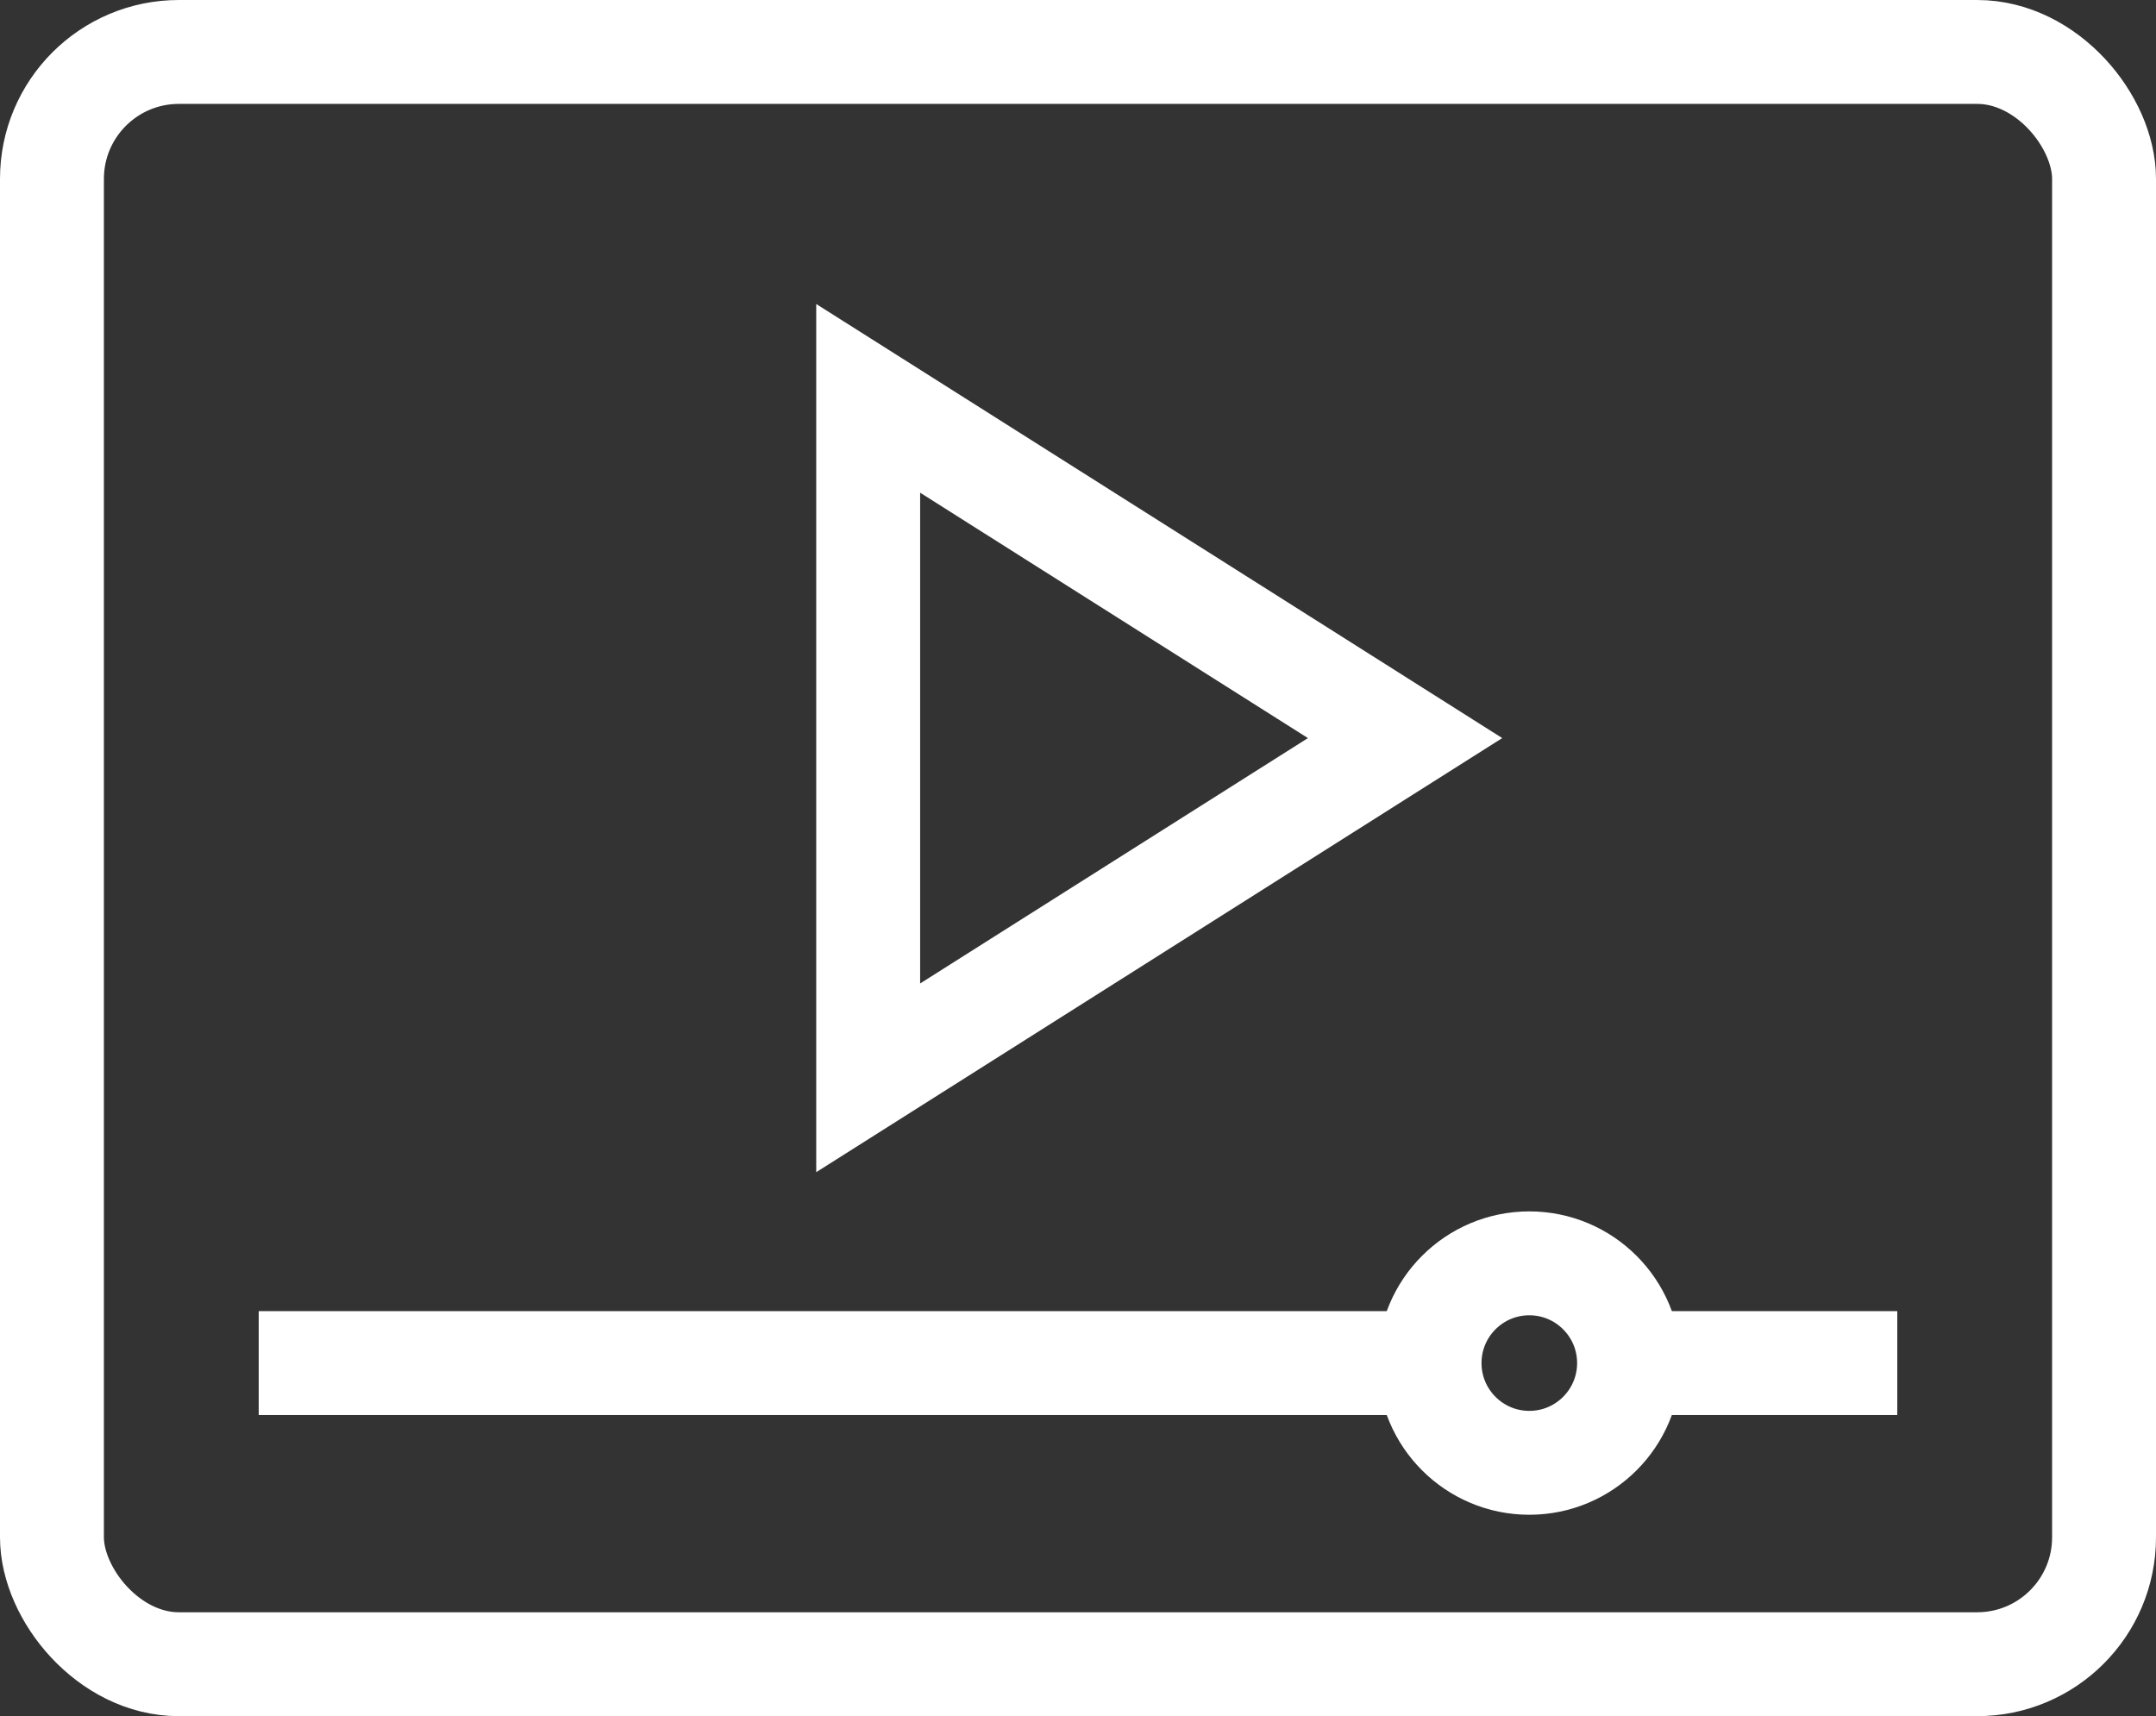
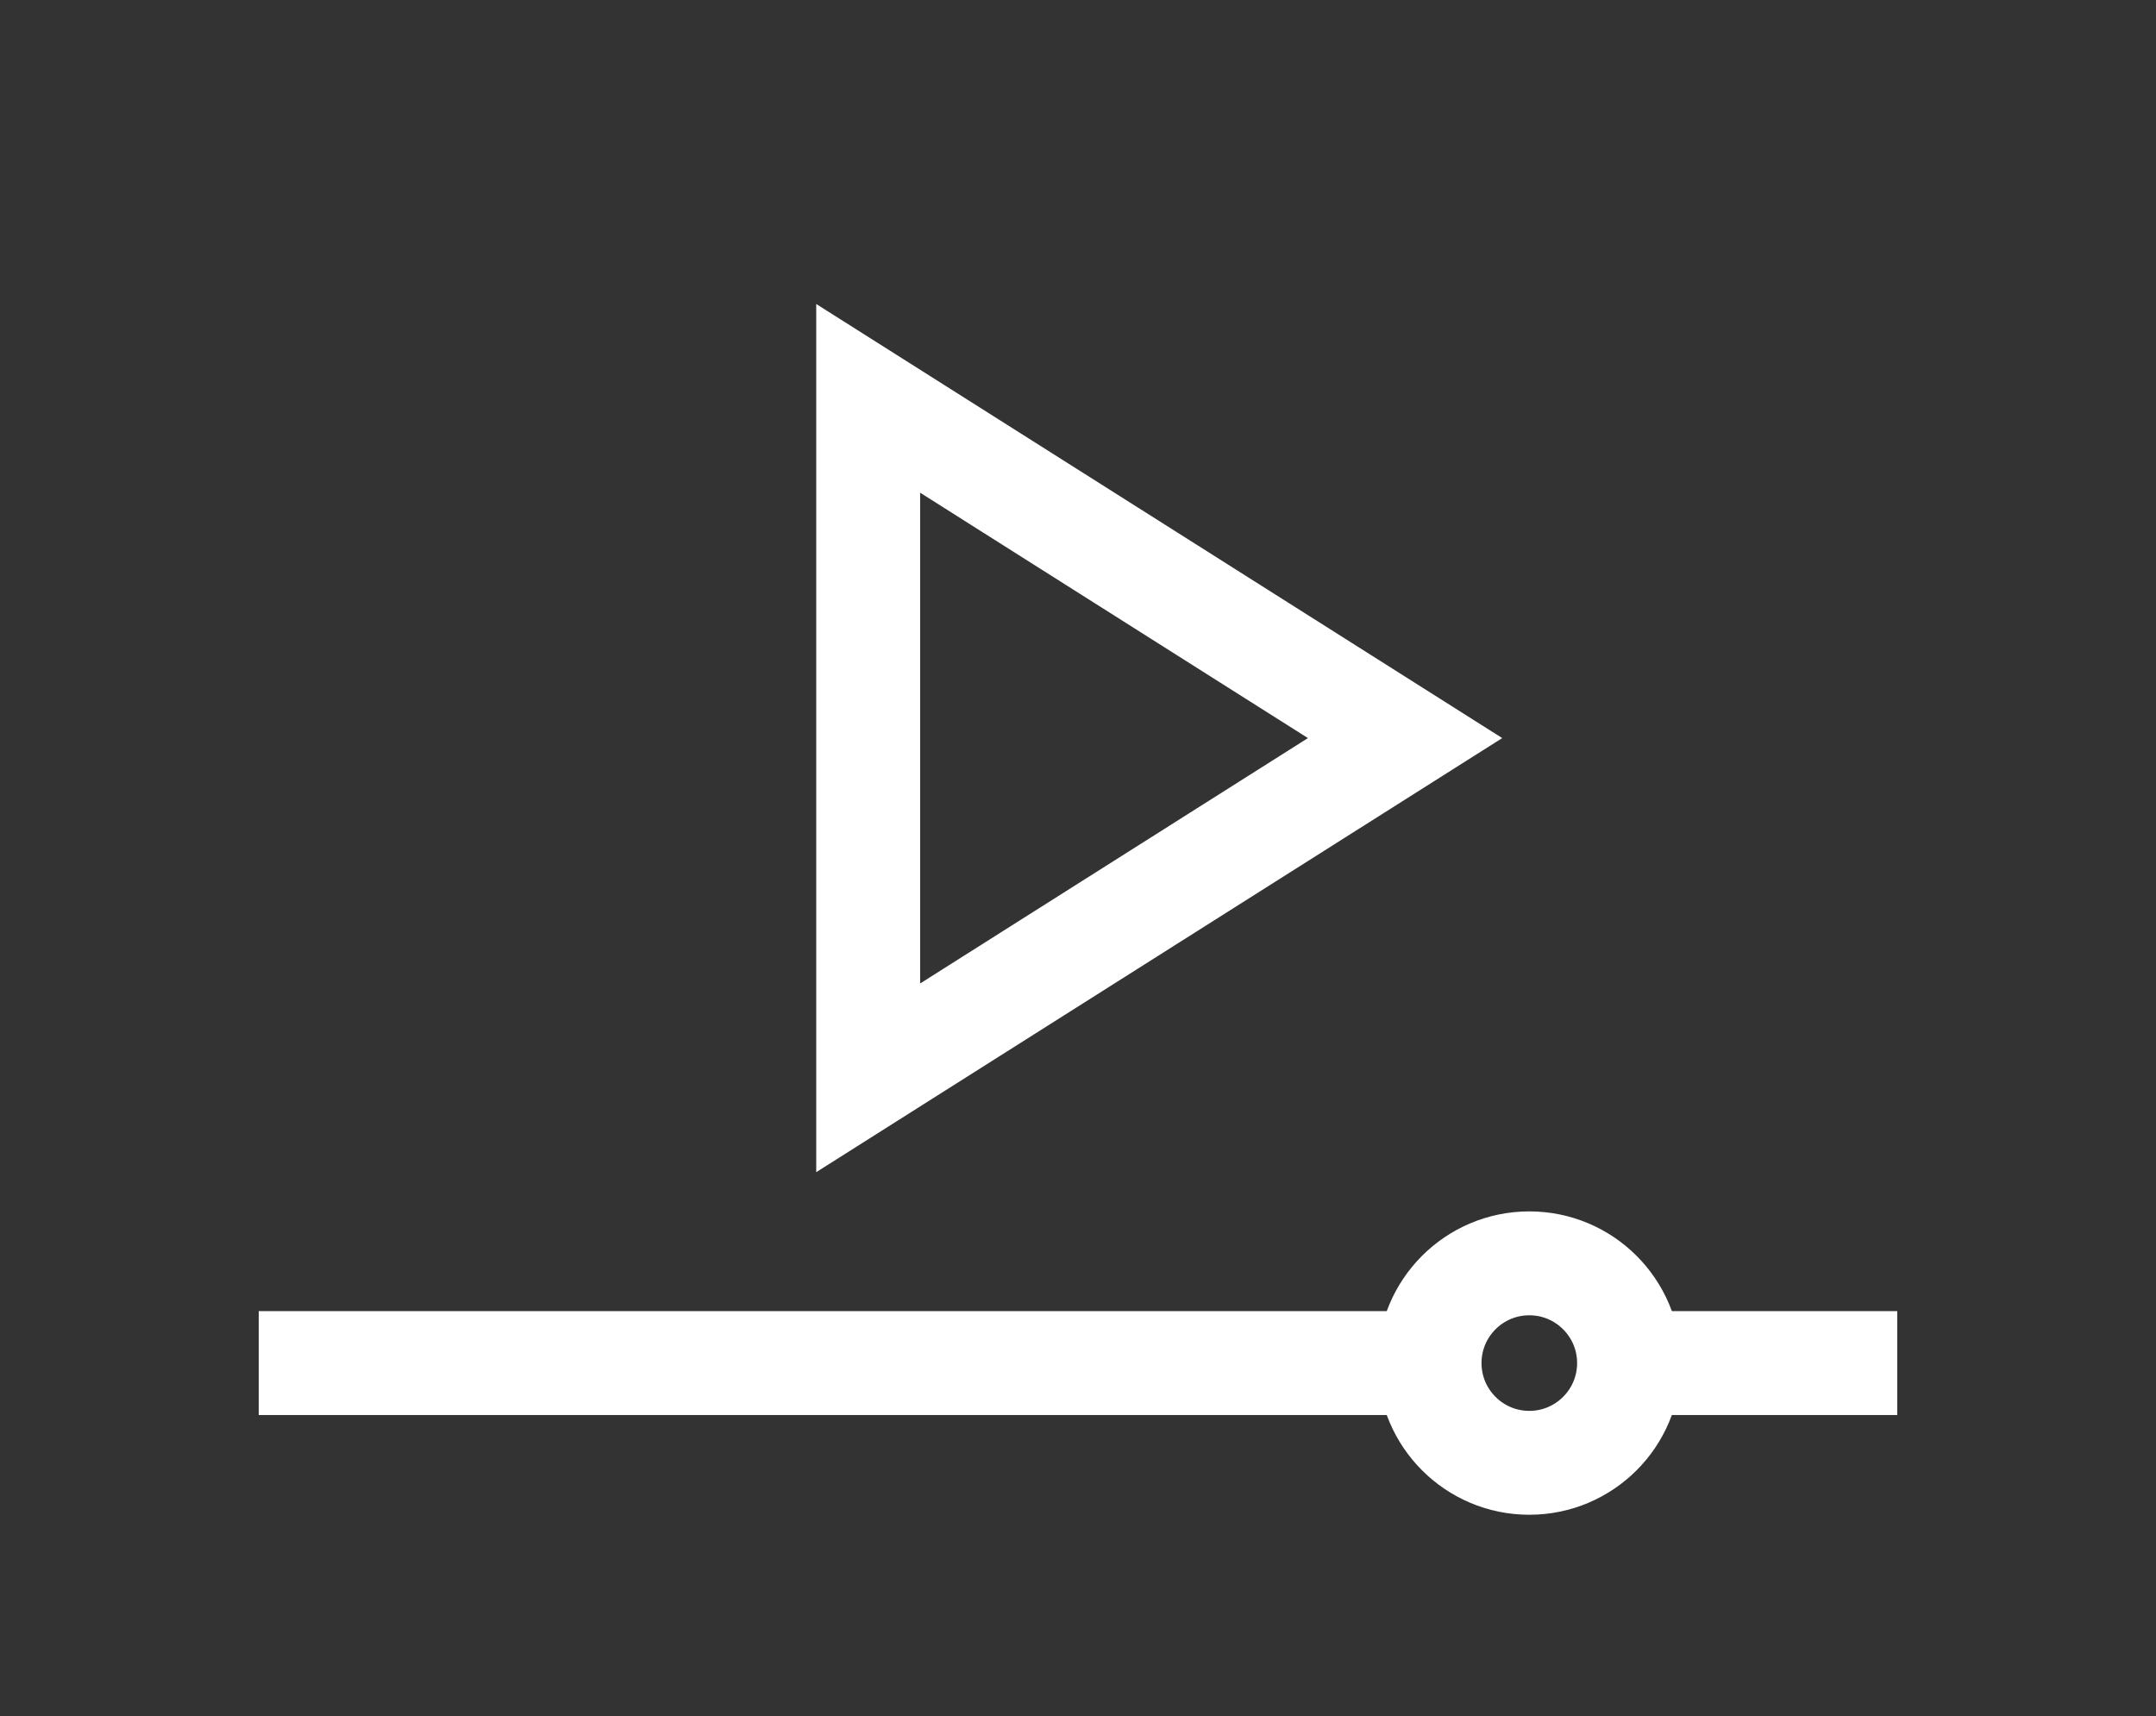
<svg xmlns="http://www.w3.org/2000/svg" id="Layer_2" data-name="Layer 2" viewBox="0 0 145.25 115.63">
  <rect x="0" y="0" width="145.25" height="115.63" fill="#333333" stroke="none" />
  <defs>
    <style> .cls-1 { fill: none; stroke: #fff; stroke-miterlimit: 10; stroke-width: 7px; } </style>
  </defs>
  <g id="_ò_1" data-name=" ò 1">
    <g>
      <polygon class="cls-1" points="58.49 26.84 58.49 72.62 58.49 72.62 94.66 49.73 58.49 26.84" />
-       <rect class="cls-1" x="3.5" y="3.5" width="138.25" height="108.63" rx="8.55" ry="8.55" />
      <g>
        <line class="cls-1" x1="110.39" y1="91.84" x2="127.82" y2="91.84" />
        <line class="cls-1" x1="17.43" y1="91.84" x2="95.74" y2="91.84" />
        <path class="cls-1" d="M109.75,91.84c0,3.71-3.01,6.72-6.72,6.72s-6.72-3.01-6.72-6.72,3.01-6.72,6.72-6.72,6.72,3.01,6.72,6.72Z" />
      </g>
    </g>
  </g>
</svg>